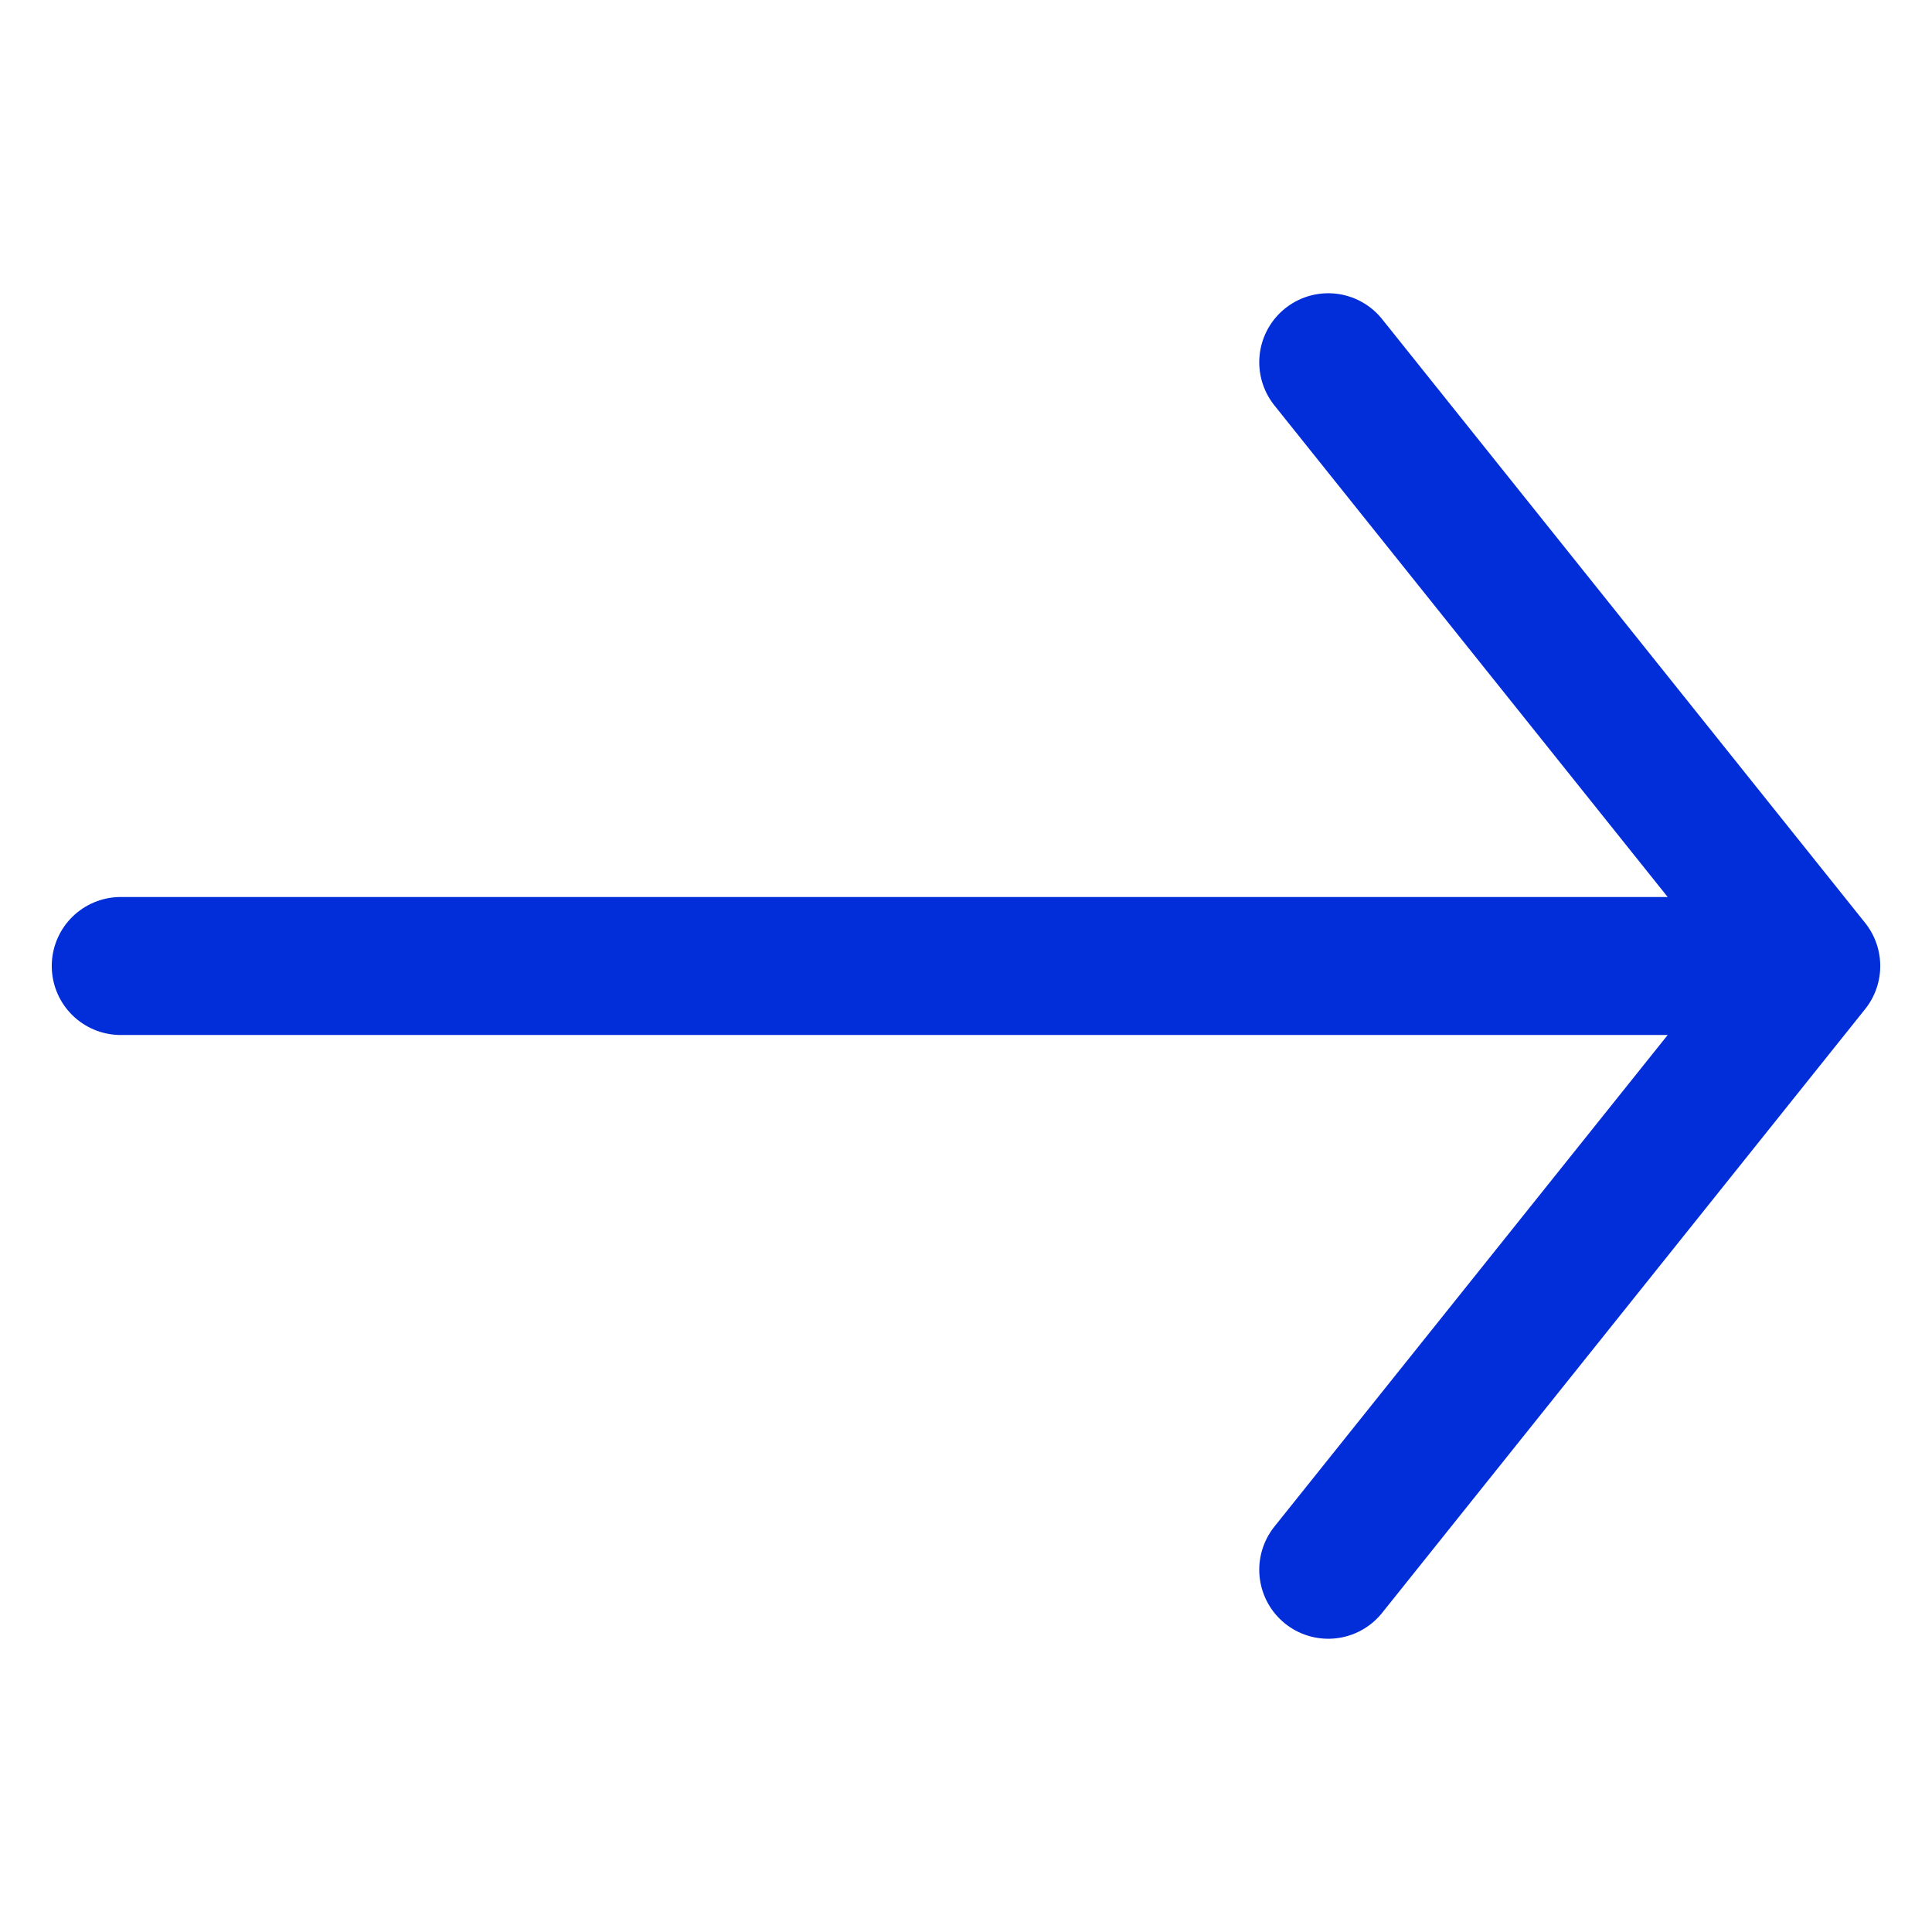
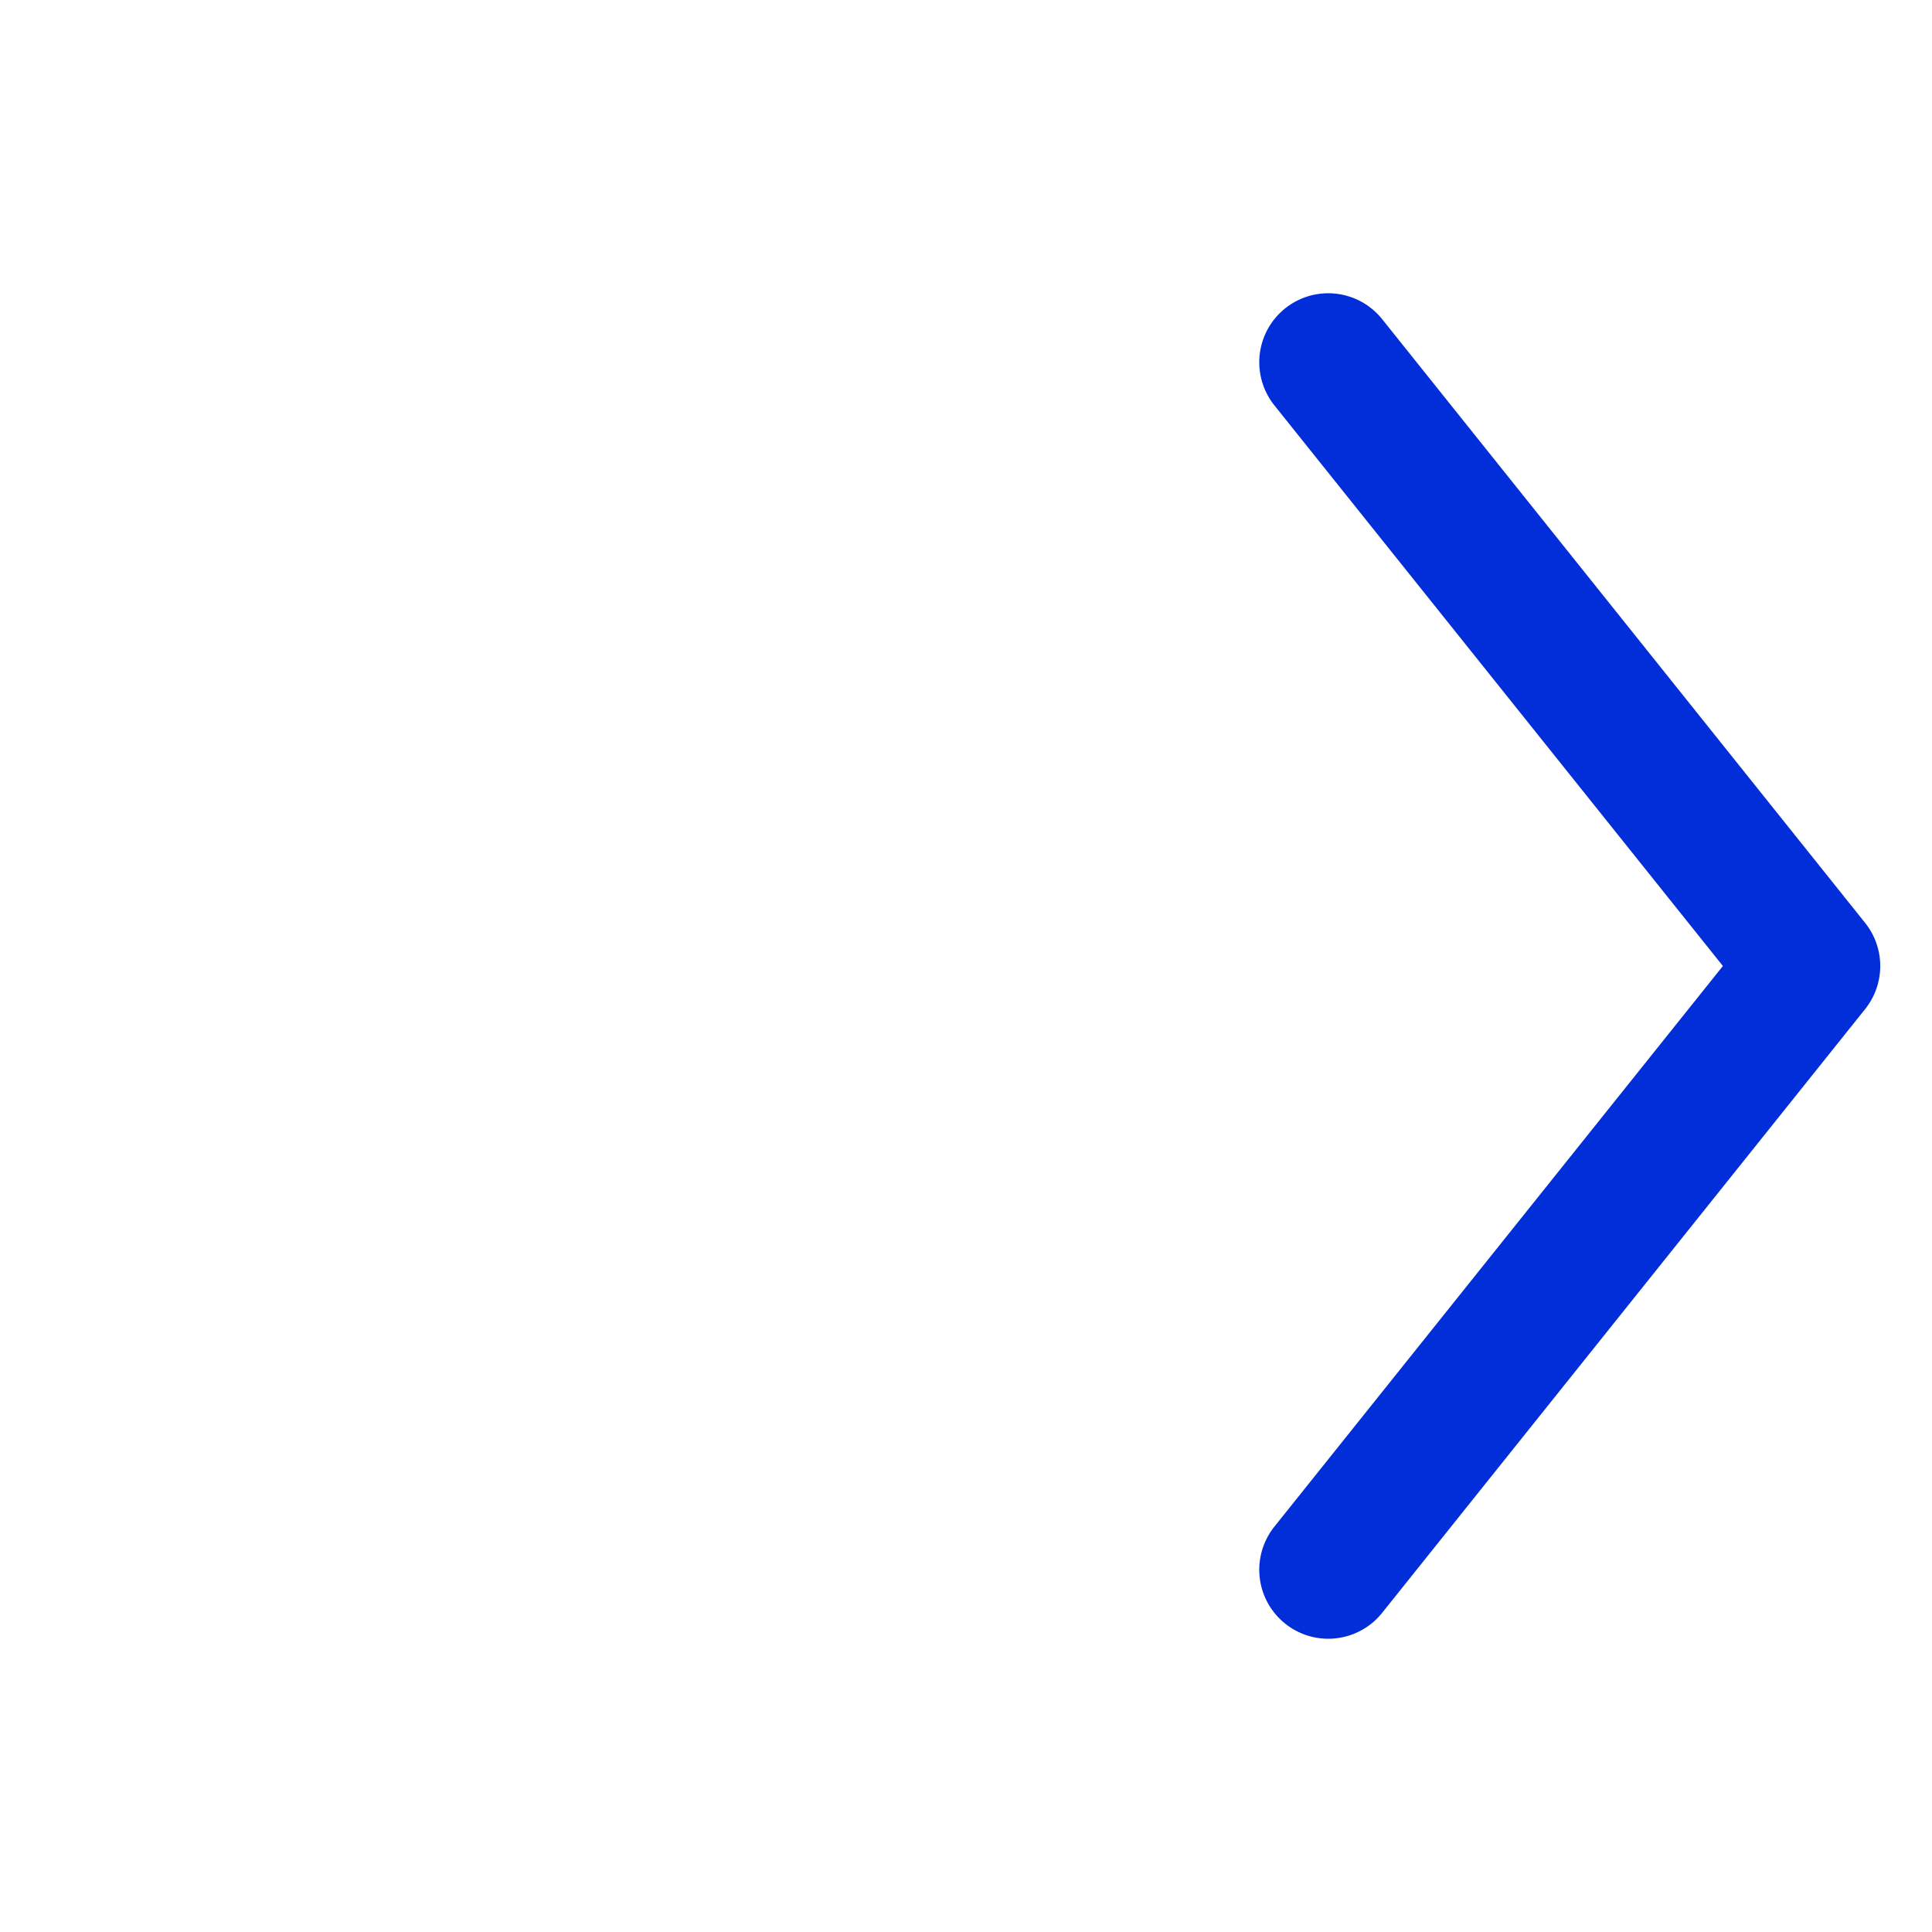
<svg xmlns="http://www.w3.org/2000/svg" width="14" height="14" viewBox="0 0 14 14" fill="none">
-   <path d="M9.625 11.375L13.125 7M13.125 7L9.625 2.625M13.125 7L0.875 7" stroke="#022ED9" stroke-linecap="round" stroke-linejoin="round" />
+   <path d="M9.625 11.375L13.125 7M13.125 7L9.625 2.625M13.125 7" stroke="#022ED9" stroke-linecap="round" stroke-linejoin="round" />
</svg>